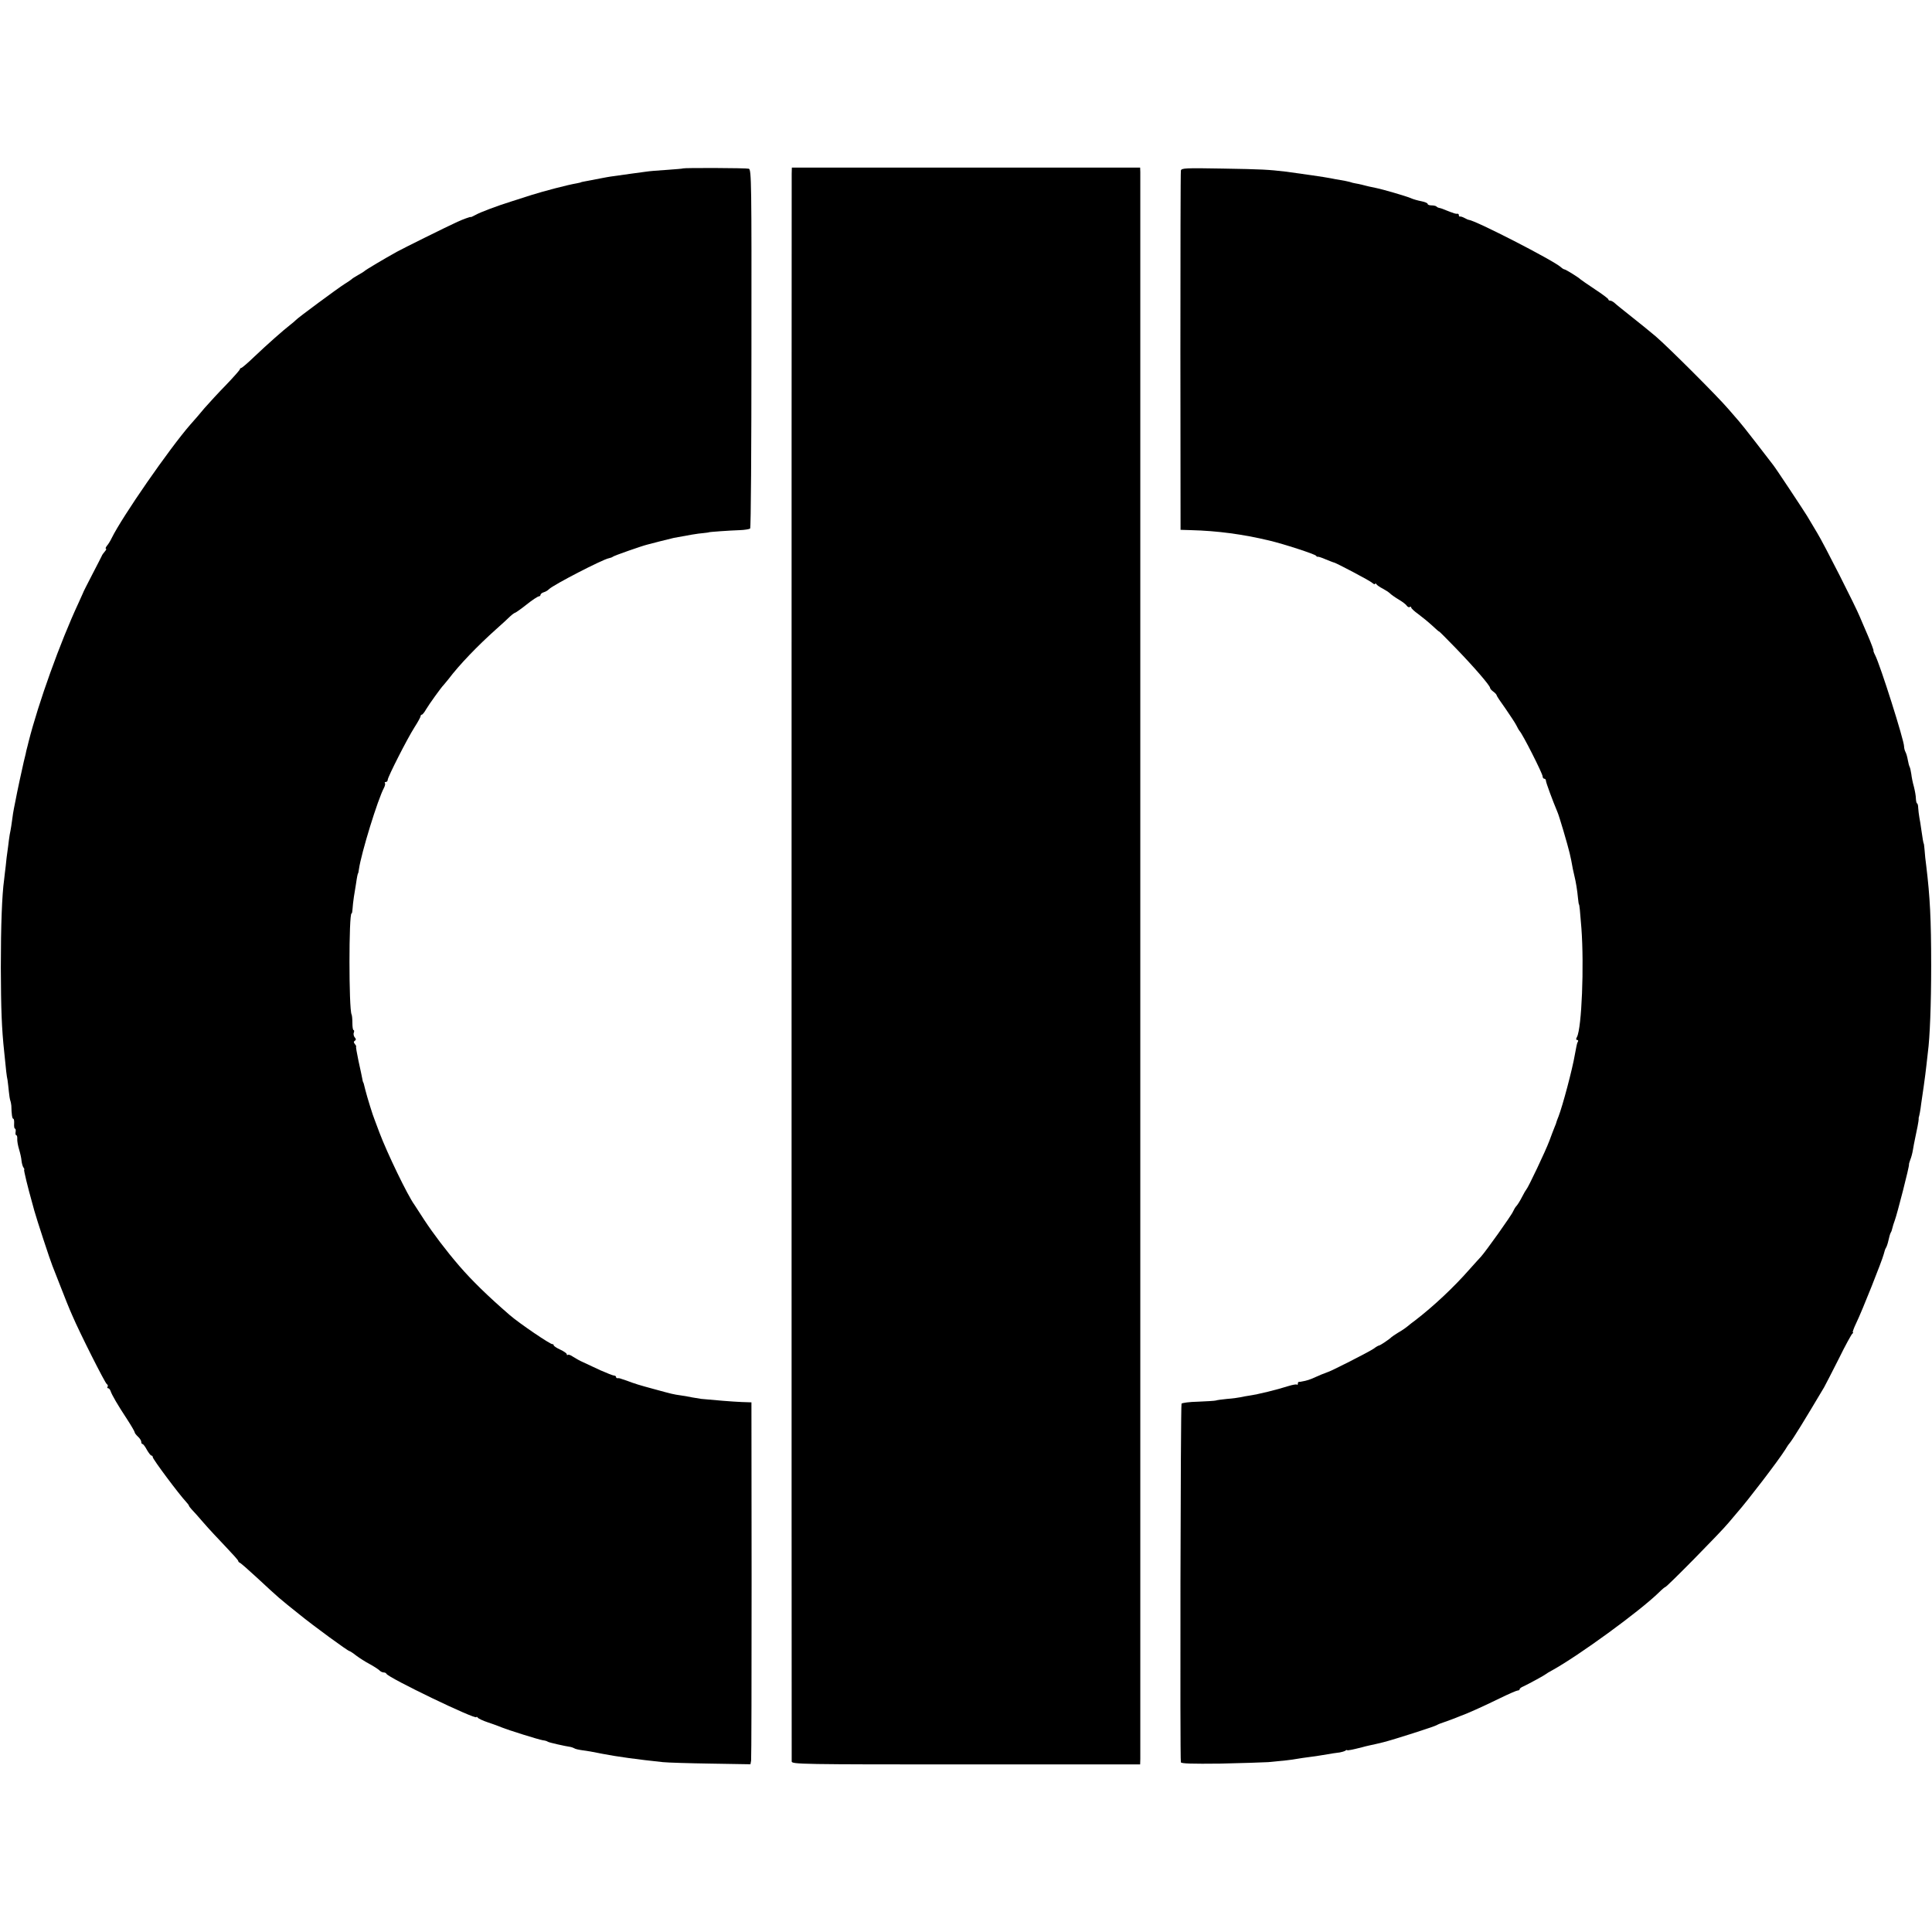
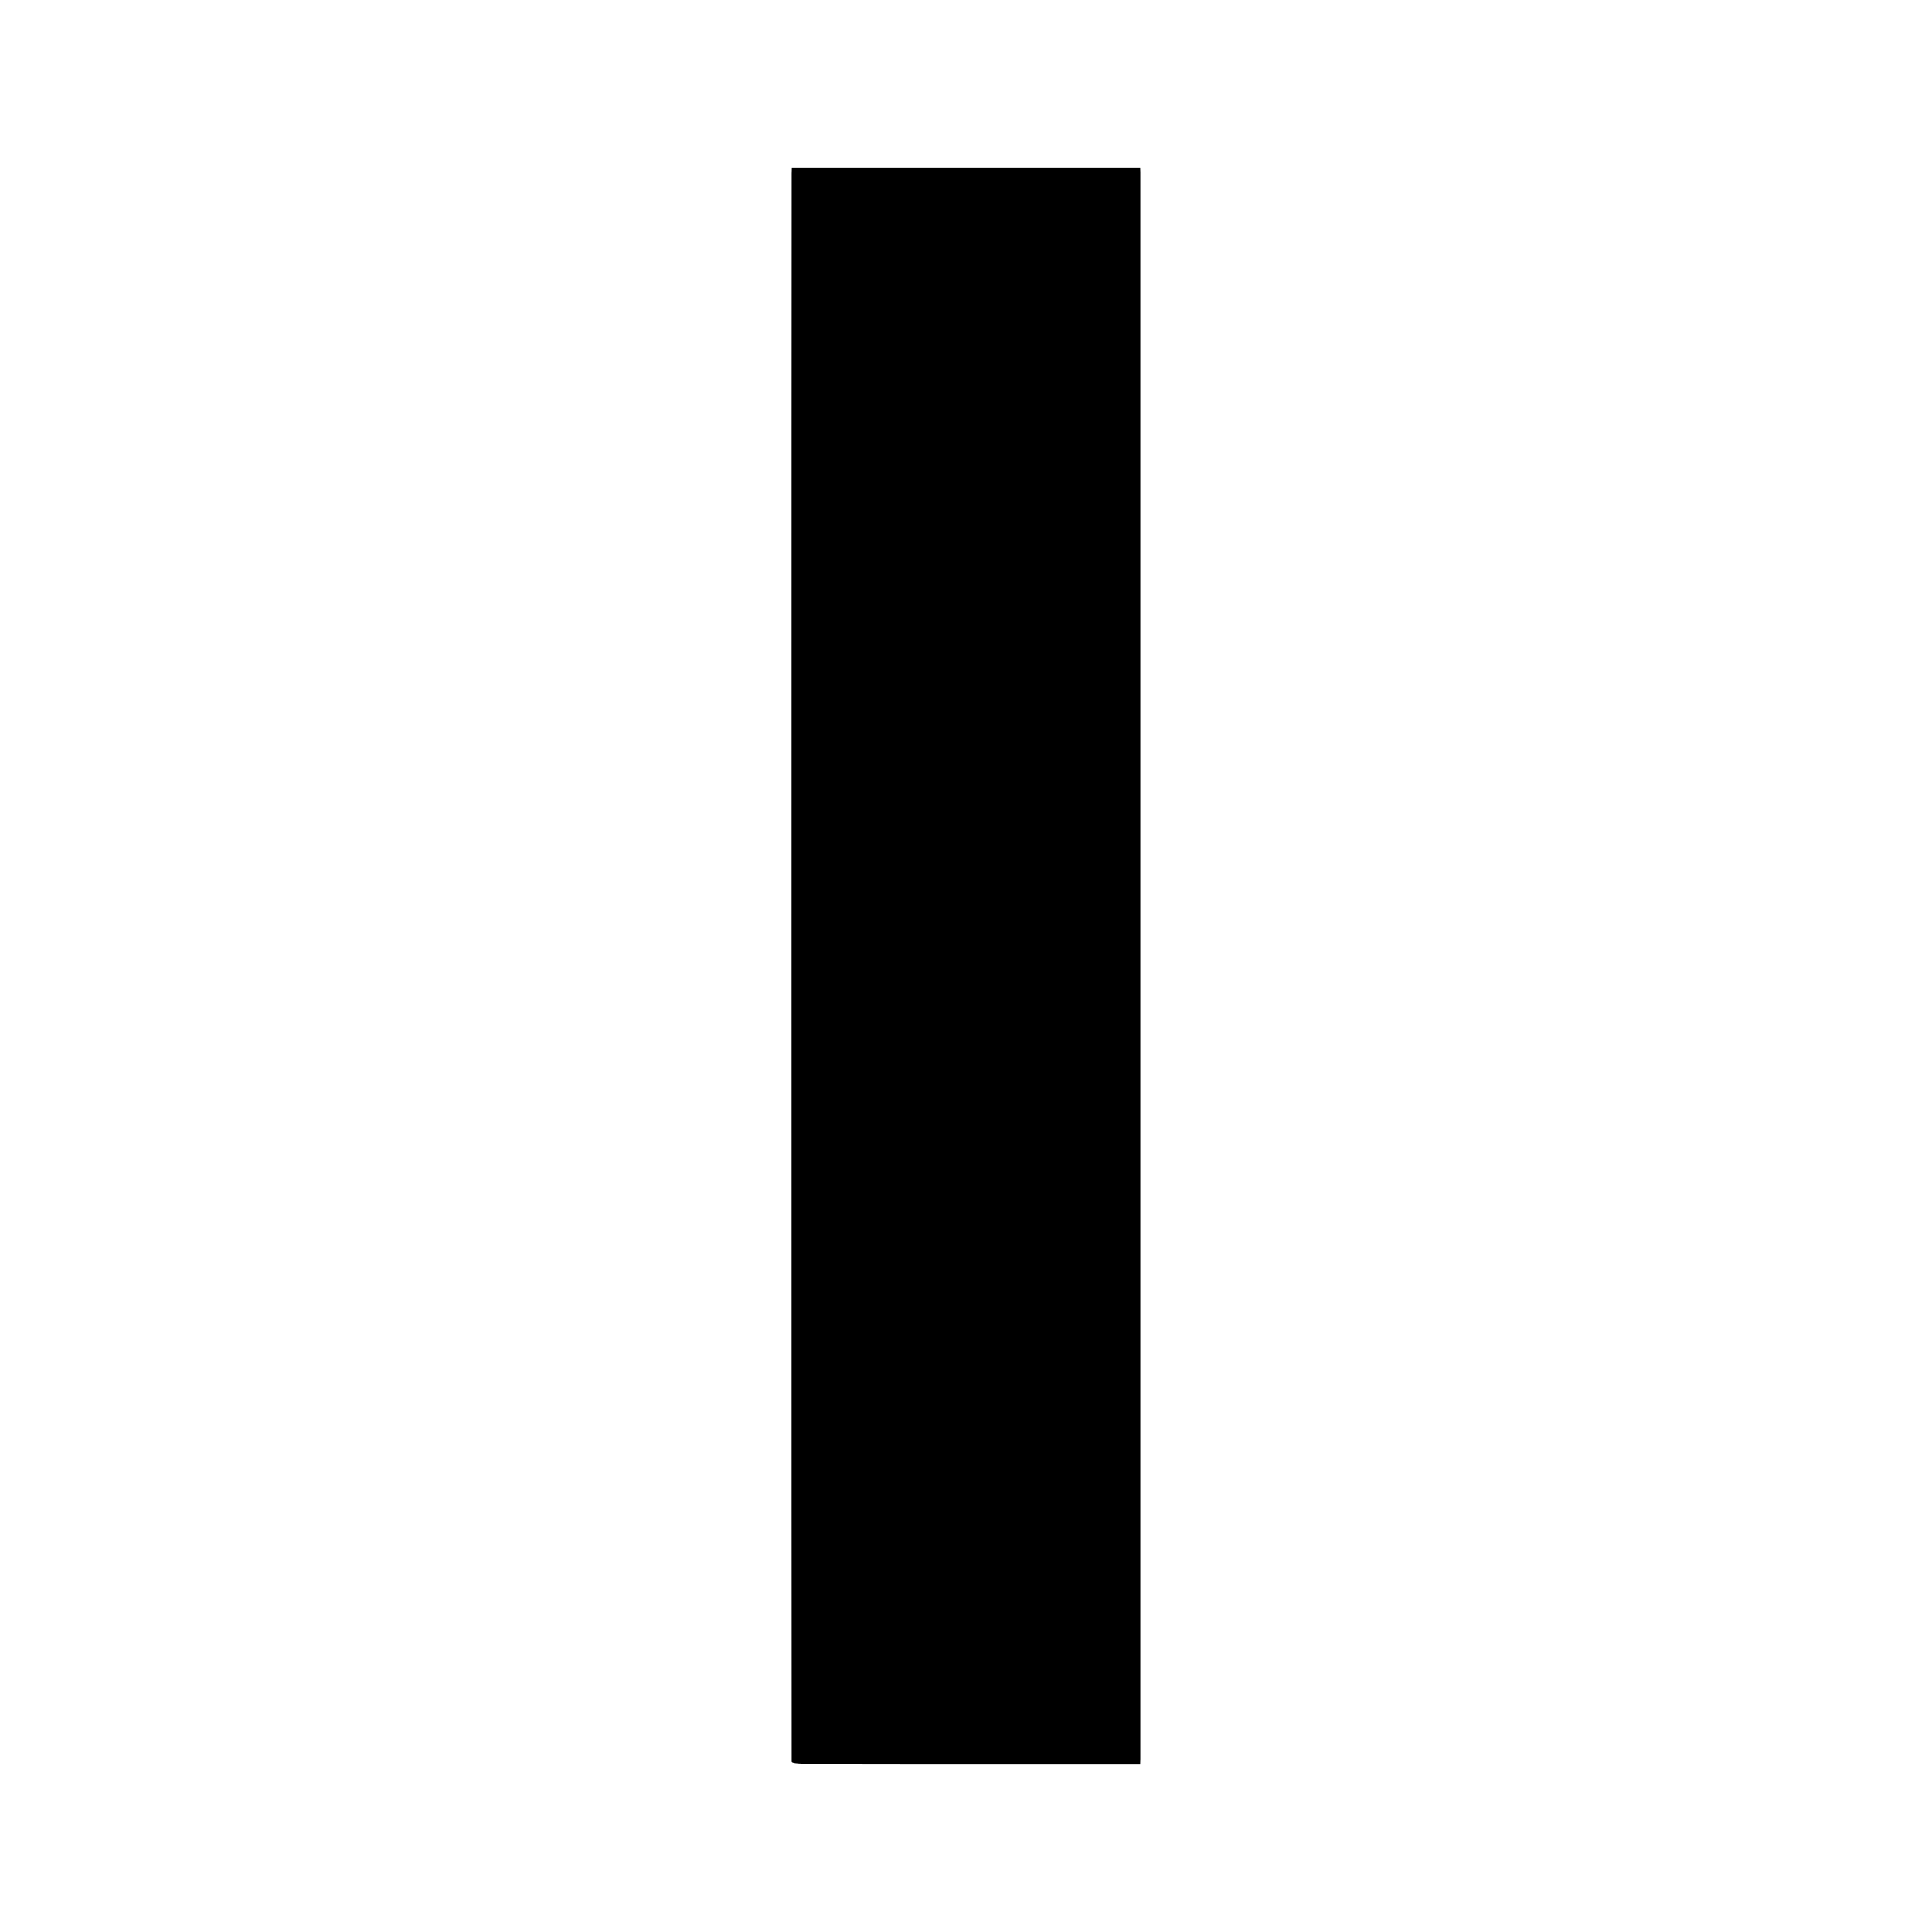
<svg xmlns="http://www.w3.org/2000/svg" version="1.0" width="1176pt" height="1176pt" viewBox="0 0 1176 1176" preserveAspectRatio="xMidYMid meet">
  <g transform="translate(0,1176) scale(0.1,-0.1)" fill="#000000" stroke="none">
-     <path d="M4158 10735 c-2 -2 -46 -5 -98 -9 -52 -3 -110 -8 -128 -11 -27 -3 -144 -20 -217 -30 -11 -2 -31 -5 -45 -8 -29 -6 -86 -16 -115 -22 -11 -2 -20 -4 -20 -5 0 -1 -11 -3 -25 -6 -54 -9 -199 -47 -275 -71 -44 -14 -100 -32 -125 -40 -83 -26 -185 -64 -215 -81 -16 -9 -30 -15 -30 -13 0 3 -50 -15 -80 -29 -62 -28 -336 -164 -370 -183 -74 -41 -190 -110 -195 -116 -3 -3 -21 -15 -40 -25 -19 -11 -37 -22 -40 -26 -3 -3 -22 -16 -43 -29 -37 -23 -288 -208 -297 -220 -3 -4 -18 -16 -33 -28 -44 -34 -143 -122 -220 -195 -39 -38 -75 -68 -79 -68 -4 0 -8 -4 -8 -8 0 -4 -37 -46 -82 -93 -46 -47 -105 -111 -133 -143 -27 -33 -66 -78 -86 -100 -129 -148 -415 -561 -479 -691 -8 -17 -21 -38 -29 -47 -8 -10 -10 -18 -6 -18 4 0 1 -8 -7 -17 -9 -10 -17 -22 -19 -28 -2 -5 -29 -57 -59 -115 -30 -58 -55 -107 -55 -110 -1 -3 -13 -30 -27 -60 -112 -240 -244 -608 -304 -845 -4 -16 -8 -34 -10 -40 -2 -5 -5 -21 -8 -35 -3 -14 -8 -34 -11 -45 -7 -28 -45 -205 -50 -235 -3 -14 -7 -36 -10 -50 -3 -14 -8 -45 -11 -70 -3 -25 -8 -54 -10 -65 -3 -11 -7 -38 -10 -60 -2 -22 -7 -53 -9 -70 -3 -16 -7 -55 -10 -85 -4 -30 -8 -68 -10 -85 -13 -92 -20 -283 -20 -535 1 -253 5 -369 21 -517 11 -112 14 -140 20 -168 2 -16 6 -48 8 -70 2 -22 6 -47 9 -55 3 -8 5 -22 6 -30 1 -51 5 -80 12 -80 4 0 6 -13 5 -30 -1 -16 1 -30 5 -30 4 0 6 -9 4 -20 -2 -11 0 -20 4 -20 4 0 7 -10 6 -22 -1 -13 4 -41 11 -64 7 -23 14 -54 15 -70 2 -16 7 -35 12 -41 5 -7 7 -13 4 -13 -4 0 24 -114 47 -195 1 -5 8 -30 15 -55 14 -51 97 -304 110 -335 4 -11 27 -69 51 -130 23 -60 54 -137 69 -170 46 -108 200 -413 211 -420 6 -3 8 -11 5 -16 -4 -5 -2 -9 3 -9 5 0 12 -8 15 -17 8 -24 42 -83 100 -171 26 -40 47 -76 47 -81 0 -4 9 -16 20 -26 11 -10 20 -24 20 -32 0 -7 3 -13 8 -13 4 0 16 -16 26 -35 11 -19 23 -35 28 -35 4 0 8 -4 8 -10 0 -12 159 -225 203 -272 9 -10 17 -20 17 -23 0 -3 8 -13 17 -23 10 -10 43 -47 73 -82 30 -35 90 -99 133 -144 42 -44 77 -83 77 -87 0 -4 4 -9 9 -11 5 -1 53 -43 107 -93 137 -127 128 -119 254 -220 91 -74 298 -225 307 -225 3 0 22 -12 42 -28 20 -15 56 -38 81 -51 24 -13 50 -30 58 -37 7 -8 19 -14 27 -14 7 0 15 -3 17 -8 10 -24 548 -283 548 -264 0 4 4 2 8 -3 4 -6 32 -19 62 -29 30 -10 69 -24 85 -31 39 -16 224 -74 250 -78 11 -1 25 -5 30 -9 8 -5 100 -26 140 -32 6 -1 15 -5 21 -8 5 -4 28 -9 50 -12 37 -5 49 -7 119 -21 86 -17 217 -35 370 -51 28 -3 159 -7 291 -9 l242 -4 4 22 c2 12 3 508 3 1101 l-1 1080 -60 2 c-53 2 -174 12 -245 19 -15 2 -39 6 -55 9 -16 3 -46 9 -68 12 -49 7 -53 8 -166 39 -89 24 -115 32 -165 51 -11 4 -23 8 -27 9 -5 2 -11 4 -15 5 -5 1 -11 2 -15 1 -5 0 -8 3 -8 7 0 5 -6 9 -12 9 -7 0 -44 15 -83 32 -38 18 -86 40 -105 49 -19 8 -47 24 -61 33 -14 10 -29 16 -33 12 -3 -3 -6 -2 -6 4 0 5 -18 18 -40 28 -22 10 -40 22 -40 27 0 4 -3 7 -7 6 -11 -3 -201 126 -260 177 -134 116 -231 211 -307 299 -81 94 -158 196 -214 281 -28 44 -55 85 -59 91 -42 57 -167 317 -213 439 -12 33 -26 69 -30 80 -10 23 -45 136 -56 180 -10 41 -11 45 -14 48 -1 1 -3 11 -5 22 -2 11 -12 59 -23 108 -10 48 -17 87 -14 87 2 0 -1 6 -7 14 -9 10 -9 16 -1 21 8 5 8 11 -1 21 -6 7 -9 21 -5 29 3 8 2 15 -2 15 -4 0 -7 19 -7 43 0 23 -2 47 -5 52 -17 36 -17 615 0 615 3 0 5 12 6 28 1 15 4 47 8 72 4 25 10 61 13 80 6 43 11 65 13 65 1 0 3 11 5 25 14 98 115 426 153 496 6 12 8 24 5 28 -3 3 -1 6 5 6 7 0 12 6 12 13 0 17 119 251 163 320 20 31 37 62 37 67 0 6 4 10 8 10 4 0 16 15 26 33 17 29 93 135 106 147 3 3 16 19 29 35 68 90 178 204 291 305 34 30 72 65 85 78 13 12 27 22 30 22 3 0 35 22 70 50 35 28 69 50 75 50 5 0 10 4 10 9 0 5 9 13 20 16 11 3 26 12 32 19 28 27 326 181 364 188 10 2 21 6 24 9 5 6 180 67 210 74 8 2 43 11 77 20 35 9 73 18 85 21 84 16 148 27 178 29 19 2 35 4 35 5 0 2 125 11 187 13 31 1 60 6 64 10 5 4 8 498 8 1097 1 1007 0 1089 -16 1093 -16 5 -395 6 -400 2z" />
    <path d="M4819 10703 c-1 -48 -1 -9642 0 -9665 1 -17 58 -18 1061 -18 l1060 0 1 33 c0 42 0 9624 0 9660 l-1 27 -1060 0 -1060 0 -1 -37z" />
-     <path d="M7188 10722 c-2 -9 -3 -505 -3 -1102 l1 -1085 65 -2 c159 -4 315 -25 474 -63 85 -20 280 -83 286 -93 3 -5 8 -7 10 -6 2 2 24 -5 49 -16 25 -10 47 -19 50 -19 14 -3 218 -110 233 -124 9 -8 17 -11 17 -6 0 5 4 4 8 -2 4 -6 21 -18 39 -27 17 -9 37 -22 45 -30 7 -7 31 -24 53 -37 22 -13 44 -30 48 -37 5 -7 12 -11 18 -8 5 4 9 2 9 -3 0 -5 19 -23 43 -40 23 -17 61 -48 85 -70 23 -22 42 -38 42 -36 0 2 47 -45 104 -104 108 -112 206 -225 206 -239 0 -5 9 -15 20 -23 11 -8 20 -18 20 -22 0 -4 24 -40 53 -80 28 -41 59 -87 67 -103 8 -17 17 -32 20 -35 18 -18 140 -259 140 -276 0 -8 5 -14 10 -14 6 0 10 -6 10 -12 0 -11 40 -119 71 -193 5 -11 20 -60 35 -110 40 -137 43 -152 58 -235 2 -8 6 -26 9 -40 10 -40 18 -92 22 -135 2 -22 5 -40 6 -40 3 0 7 -42 15 -145 17 -229 2 -607 -27 -662 -7 -12 -6 -18 1 -18 6 0 8 -5 5 -10 -4 -6 -8 -20 -10 -33 -2 -12 -6 -33 -9 -47 -15 -89 -74 -310 -99 -375 -7 -16 -12 -32 -13 -35 0 -3 -5 -16 -11 -30 -6 -14 -20 -52 -32 -84 -23 -62 -130 -287 -140 -296 -3 -3 -15 -23 -26 -45 -11 -22 -26 -46 -33 -54 -8 -8 -17 -24 -22 -35 -7 -20 -168 -246 -196 -276 -8 -8 -38 -42 -67 -74 -98 -112 -222 -228 -334 -314 -13 -9 -33 -25 -45 -35 -12 -10 -38 -28 -58 -39 -19 -12 -37 -24 -40 -27 -10 -11 -69 -51 -76 -51 -3 0 -18 -8 -32 -19 -29 -20 -268 -142 -286 -145 -10 -3 -47 -18 -91 -38 -12 -5 -30 -11 -40 -13 -11 -2 -22 -4 -25 -5 -3 -1 -8 -2 -12 -1 -5 0 -8 -4 -8 -11 0 -6 -2 -9 -6 -6 -3 3 -26 -1 -52 -9 -72 -23 -183 -50 -237 -58 -16 -2 -41 -7 -55 -10 -14 -3 -50 -8 -80 -10 -30 -3 -62 -7 -70 -10 -8 -2 -57 -5 -108 -7 -51 -1 -96 -7 -100 -12 -6 -11 -10 -2162 -4 -2183 3 -8 66 -10 240 -8 130 3 262 7 292 9 91 8 143 14 175 20 17 3 50 8 75 11 25 3 59 8 75 11 65 11 91 15 110 17 11 2 26 6 33 10 6 5 12 6 12 4 0 -4 34 3 93 18 9 3 27 7 40 10 19 4 73 16 87 20 64 16 313 96 325 104 6 4 28 13 50 20 22 8 51 18 65 24 14 6 27 11 30 12 35 12 134 56 236 106 55 27 106 49 112 49 7 0 12 3 12 8 0 4 10 12 23 17 34 16 131 69 137 75 3 3 21 14 40 24 159 88 528 356 648 473 18 18 36 33 39 33 9 0 334 330 383 389 25 29 50 59 55 65 62 70 248 313 291 381 10 17 22 35 27 40 22 27 91 140 210 340 9 17 50 95 90 175 39 80 77 148 82 152 6 4 7 8 3 8 -3 0 6 26 21 57 36 74 157 379 167 418 4 17 10 35 14 40 4 6 11 26 15 45 4 19 10 40 13 45 4 6 8 16 9 23 5 20 10 36 16 52 14 36 91 336 87 342 -1 2 3 15 8 29 6 14 13 41 16 60 3 19 8 45 11 59 13 59 25 122 24 128 -1 4 0 9 1 12 3 9 10 44 14 80 3 19 10 69 16 110 6 41 13 98 16 125 3 28 7 64 9 80 12 89 20 290 20 525 0 286 -7 420 -30 610 -4 30 -9 73 -10 95 -2 22 -4 40 -5 40 -2 0 -8 34 -15 85 -3 25 -9 59 -12 75 -3 17 -6 42 -7 58 0 15 -4 27 -7 27 -3 0 -6 13 -7 29 0 16 -6 48 -12 72 -7 24 -14 59 -16 78 -3 19 -7 38 -10 43 -3 5 -8 24 -11 41 -3 18 -9 40 -14 49 -5 9 -9 25 -9 35 0 37 -145 495 -176 555 -8 15 -12 28 -10 28 2 0 -13 42 -35 93 -22 50 -43 101 -48 112 -26 64 -218 443 -259 510 -26 44 -54 91 -62 104 -22 36 -192 293 -207 311 -6 8 -53 69 -104 135 -51 66 -98 125 -104 131 -5 6 -35 40 -65 75 -64 75 -362 373 -441 441 -30 25 -94 78 -144 117 -49 39 -97 77 -106 86 -9 8 -21 15 -27 15 -7 0 -12 3 -12 8 0 4 -37 32 -83 62 -45 30 -84 57 -87 60 -10 11 -90 60 -96 60 -4 0 -15 6 -23 14 -49 43 -521 285 -561 288 -3 0 -14 5 -25 11 -11 6 -23 10 -27 9 -5 -1 -8 2 -8 8 0 6 -3 9 -7 9 -5 -1 -11 0 -15 1 -5 1 -11 3 -15 5 -5 1 -21 7 -38 14 -16 7 -35 14 -42 15 -7 1 -16 5 -19 9 -4 4 -18 7 -31 7 -13 0 -23 4 -23 9 0 5 -17 12 -37 16 -21 4 -51 12 -68 20 -29 12 -169 53 -210 61 -27 5 -60 13 -87 20 -13 3 -30 7 -38 8 -8 1 -24 5 -35 9 -11 3 -36 8 -55 11 -19 3 -46 8 -60 11 -27 6 -196 30 -270 40 -111 13 -149 15 -387 19 -229 4 -251 3 -255 -12z" />
  </g>
</svg>